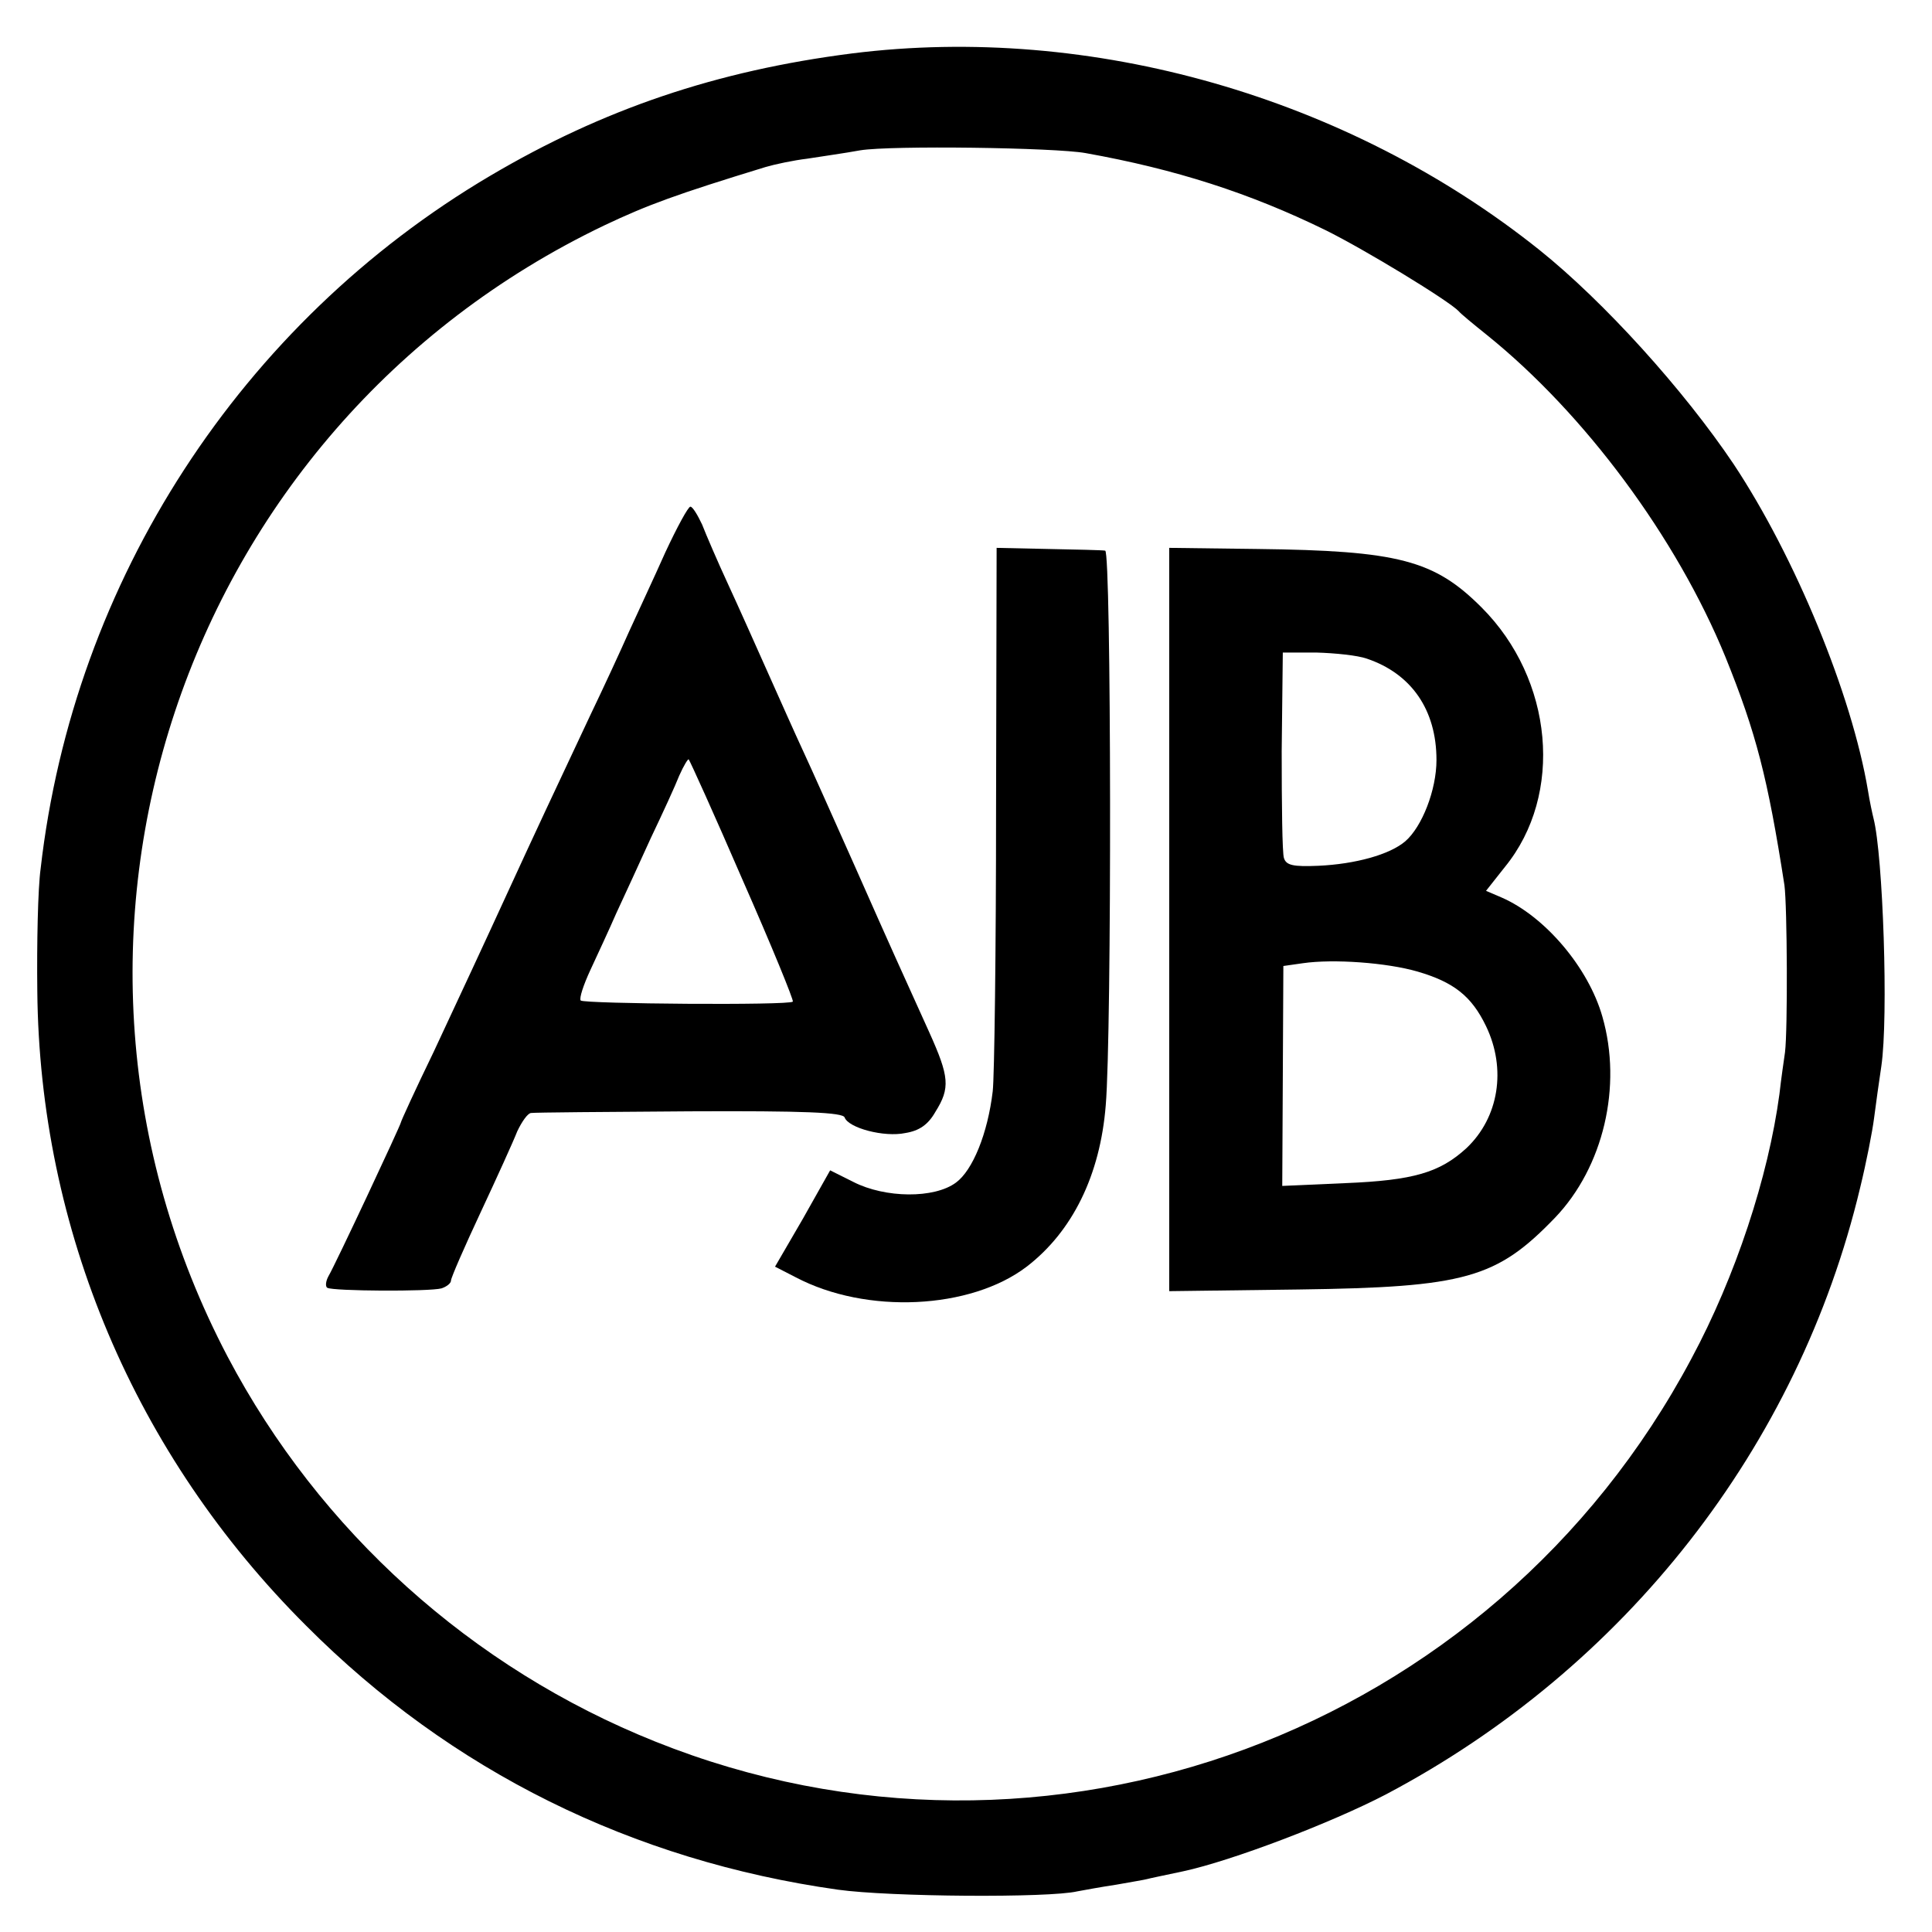
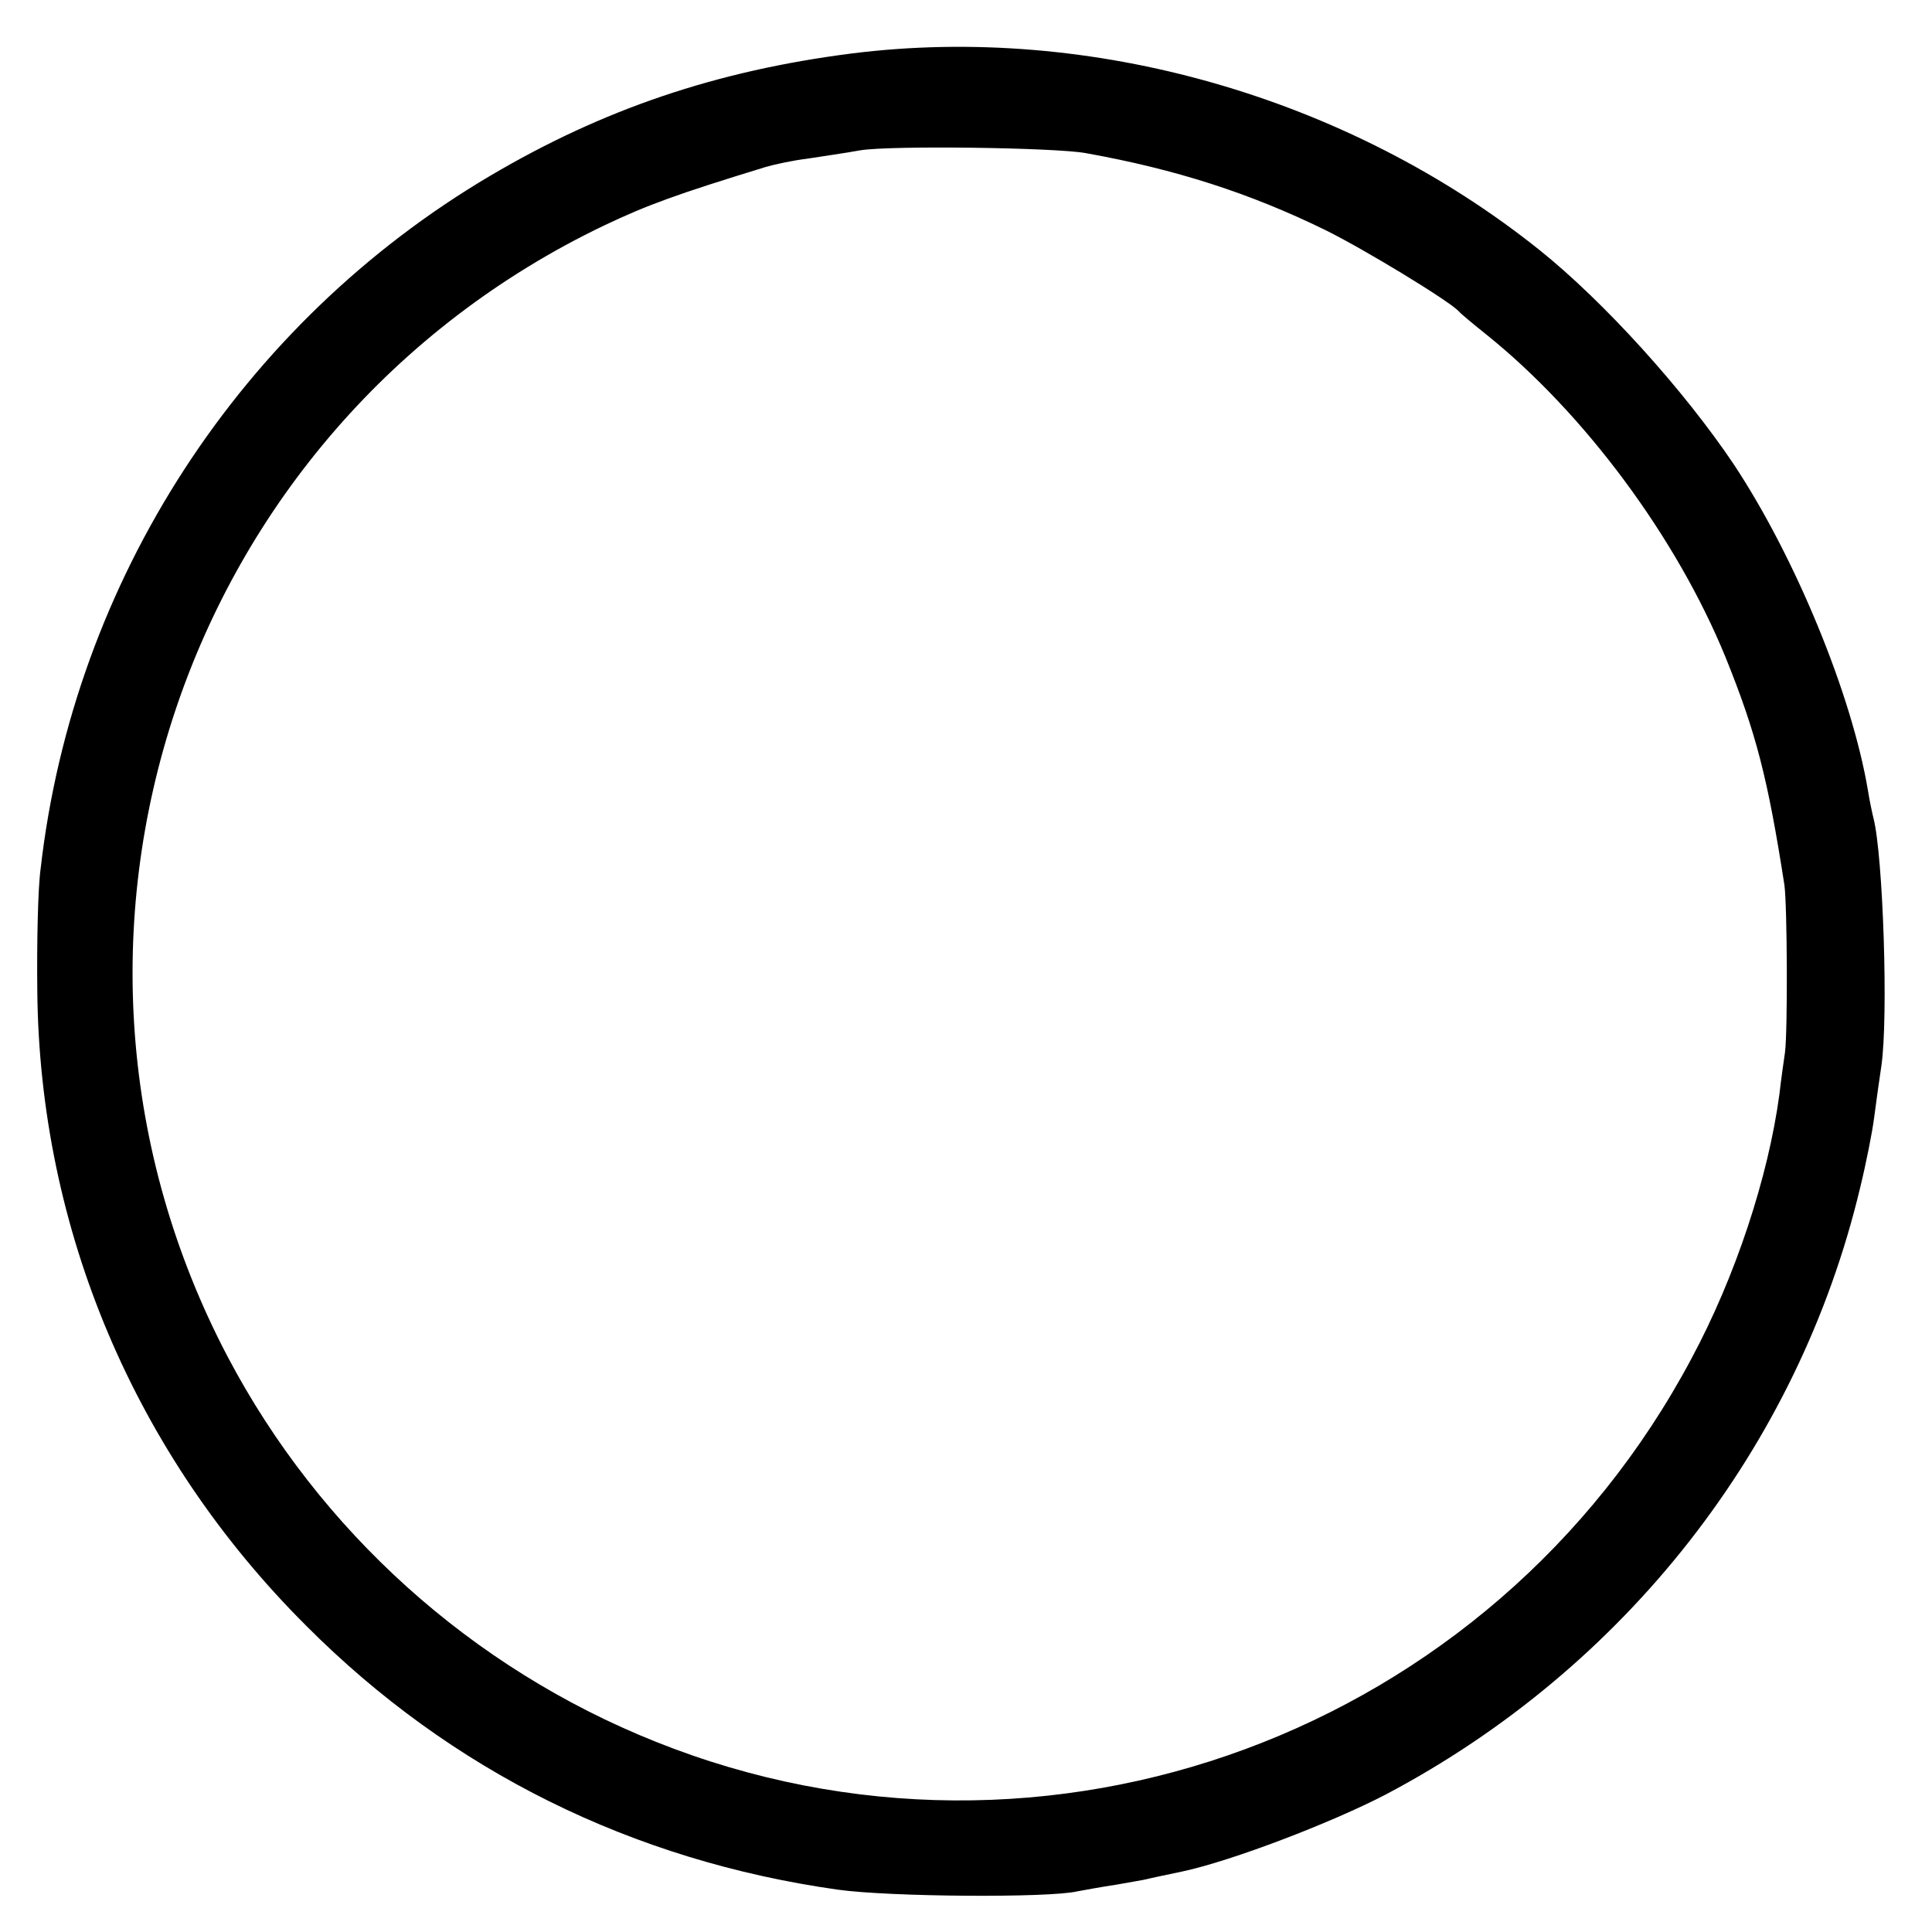
<svg xmlns="http://www.w3.org/2000/svg" version="1.0" width="347pt" height="347pt" viewBox="0 0 347 347" preserveAspectRatio="xMidYMid meet">
  <g transform="translate(0,347) scale(0.1,-0.1)" fill="#000000" stroke="none">
    <path d="M1530 3374 c-243 -31 -447 -100 -650 -220 -447 -264 -748 -727 -807 -1244 -5 -36 -7 -135 -6 -220 4 -428 175 -833 483 -1140 260 -261 586 -422 955 -474 93 -13 379 -15 430 -3 11 2 43 8 70 12 28 5 52 9 55 10 3 1 32 7 65 14 88 19 266 87 364 138 430 227 741 624 852 1090 11 45 22 101 25 125 3 24 9 66 13 93 13 88 3 379 -14 445 -2 8 -7 31 -10 50 -29 173 -131 420 -241 586 -90 134 -233 292 -349 385 -344 275 -805 407 -1235 353z m420 -179 c162 -29 295 -72 430 -138 71 -35 222 -127 240 -146 3 -4 26 -23 51 -43 175 -141 340 -363 428 -578 55 -136 76 -217 106 -410 5 -38 6 -260 1 -300 -2 -14 -7 -48 -10 -75 -20 -149 -79 -328 -158 -475 -358 -673 -1160 -969 -1861 -688 -330 132 -603 378 -768 691 -392 746 -86 1667 676 2032 78 37 130 56 290 105 17 5 50 12 75 15 25 4 68 10 95 15 55 9 350 5 405 -5z" />
-     <path d="M1195 2478 c-20 -45 -50 -109 -65 -142 -15 -34 -46 -101 -70 -151 -58 -123 -107 -228 -140 -300 -62 -135 -86 -186 -141 -304 -33 -68 -59 -125 -59 -127 0 -4 -118 -256 -130 -276 -5 -9 -6 -19 -2 -21 10 -6 183 -7 205 -1 9 3 17 9 17 14 0 5 24 60 53 122 29 62 59 128 66 146 8 17 19 33 25 33 6 1 134 2 285 3 206 1 275 -2 278 -11 7 -19 71 -36 109 -28 25 4 41 15 54 38 27 43 25 63 -11 143 -52 115 -65 143 -134 299 -37 83 -78 175 -92 205 -14 30 -42 93 -63 140 -21 47 -53 119 -72 160 -19 41 -40 90 -47 108 -8 17 -17 32 -21 32 -4 0 -24 -37 -45 -82z m139 -589 c52 -118 92 -216 90 -218 -6 -7 -374 -4 -381 2 -3 4 5 28 17 54 12 26 34 73 47 103 14 30 42 91 62 135 21 44 44 94 51 112 8 18 16 31 17 29 2 -2 46 -99 97 -217z" />
-     <path d="M1789 2020 c0 -256 -3 -485 -6 -510 -9 -76 -36 -142 -66 -164 -39 -29 -127 -28 -184 1 l-42 21 -49 -87 -50 -86 37 -19 c127 -67 314 -58 415 19 82 63 132 164 142 290 11 129 10 995 -1 996 -5 1 -52 2 -102 3 l-93 2 -1 -466z" />
-     <path d="M2100 1819 l0 -668 233 3 c299 4 355 20 460 129 87 91 121 236 85 361 -25 88 -103 180 -181 214 l-28 12 34 43 c106 130 87 337 -42 466 -85 85 -149 102 -403 105 l-158 2 0 -667z m355 468 c80 -27 125 -92 125 -182 0 -54 -26 -120 -56 -146 -28 -24 -90 -41 -156 -44 -46 -2 -58 1 -62 14 -3 9 -4 95 -4 192 l2 177 60 0 c34 -1 74 -5 91 -11z m91 -562 c65 -19 97 -44 123 -98 37 -77 23 -164 -35 -219 -48 -44 -95 -58 -218 -63 l-113 -5 1 197 1 198 35 5 c55 8 151 1 206 -15z" />
  </g>
</svg>